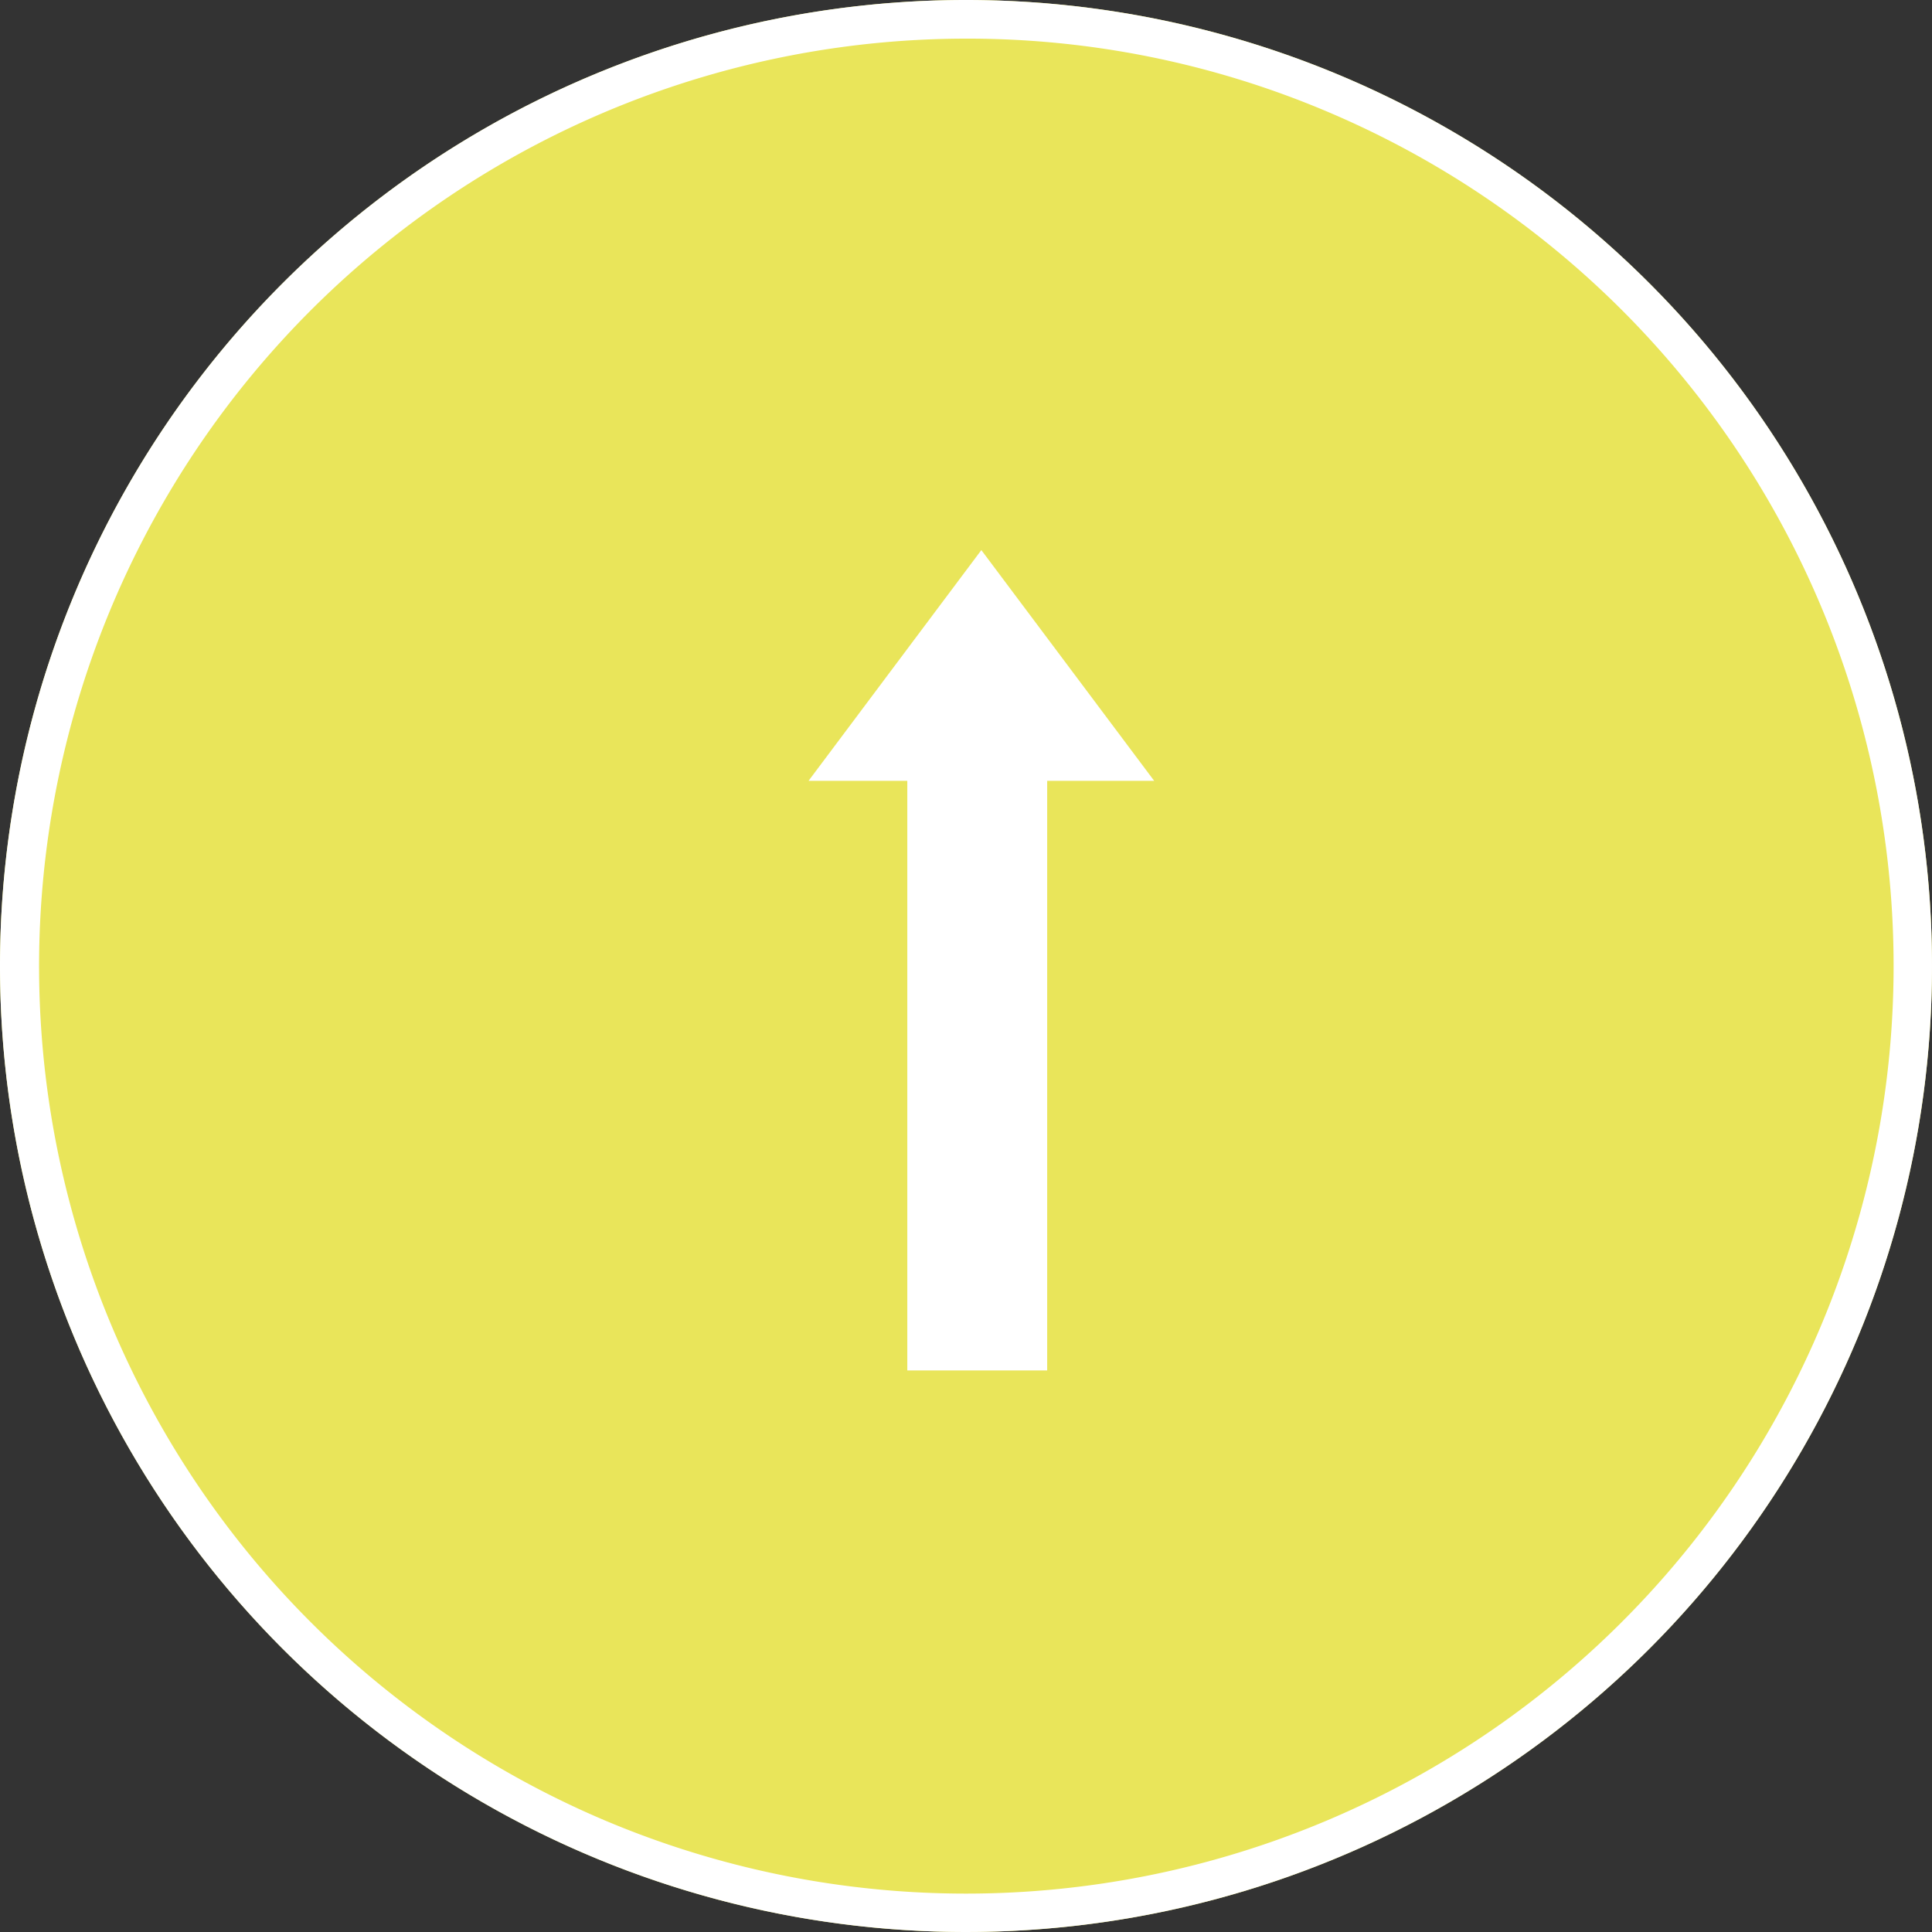
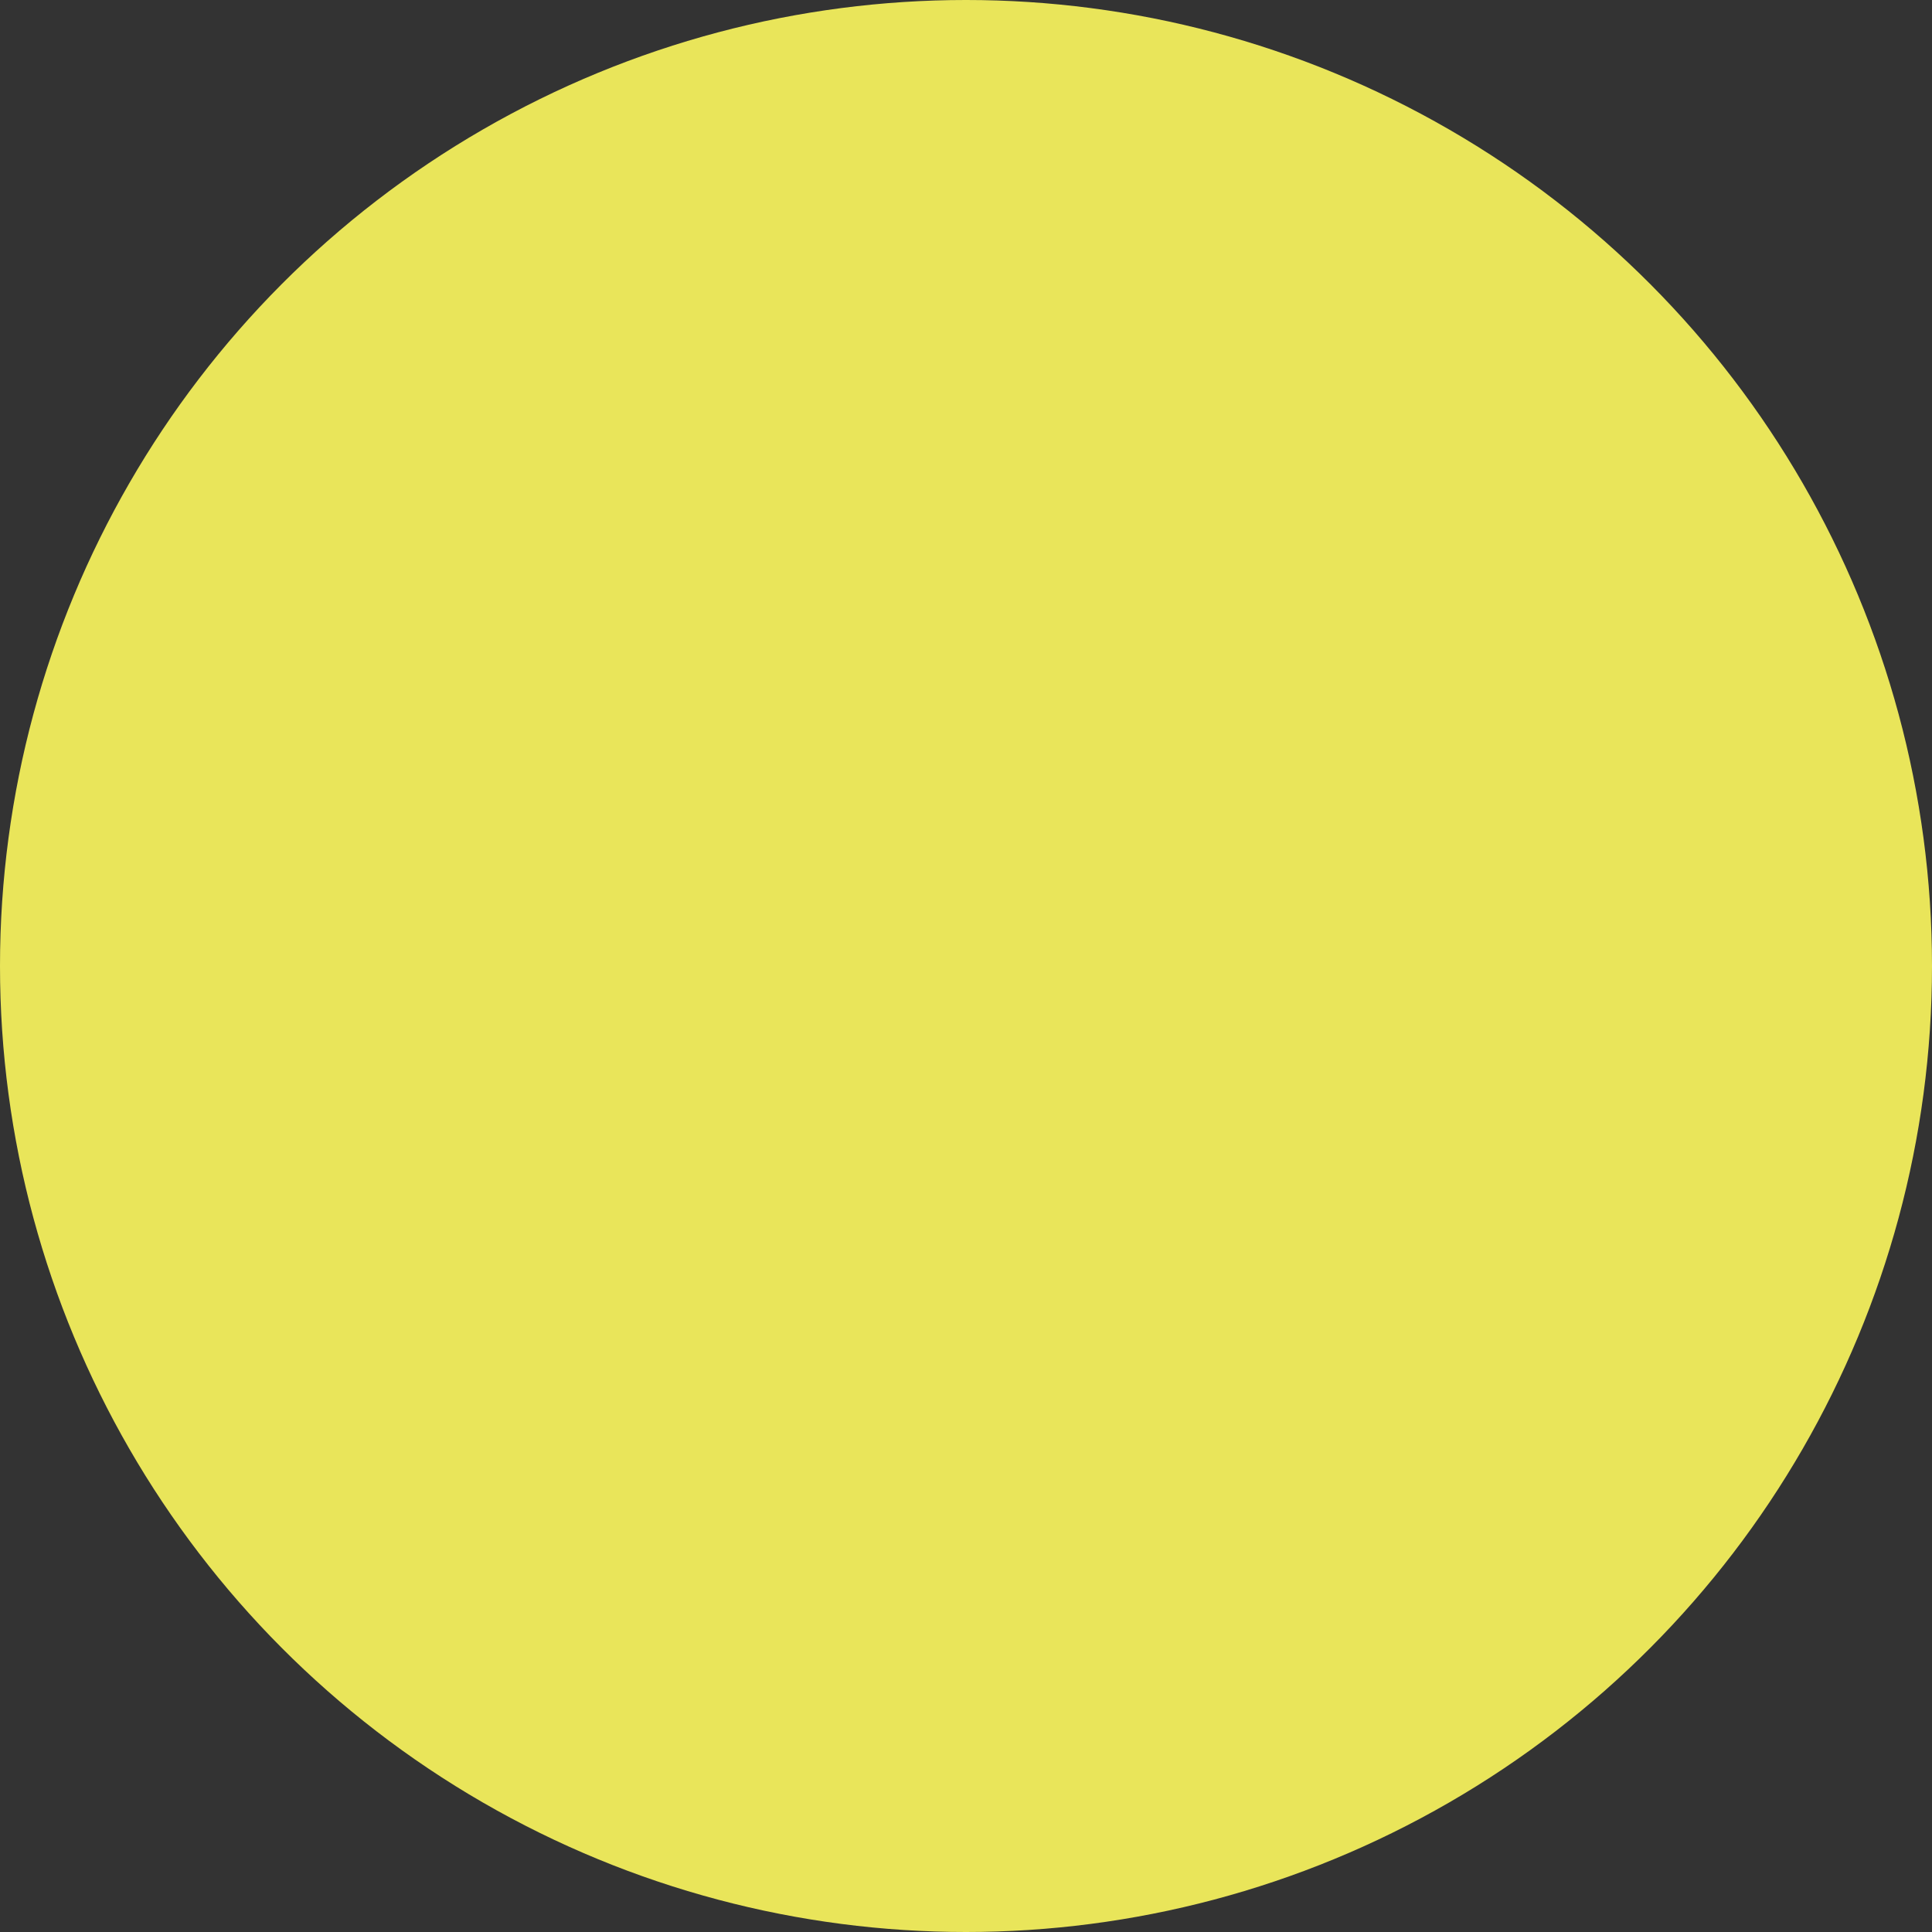
<svg xmlns="http://www.w3.org/2000/svg" width="50" height="50" viewBox="0 0 50 50">
  <rect x="0" y="0" width="50" height="50" fill="#333333" stroke="none" />
  <g transform="translate(-1255 -735)">
    <circle cx="25" cy="25" r="25" transform="translate(1255 735)" fill="#e9e55a" />
-     <path d="M25,1a24.007,24.007,0,0,0-9.342,46.114A24.006,24.006,0,0,0,34.342,2.886,23.849,23.849,0,0,0,25,1m0-1A25,25,0,1,1,0,25,25,25,0,0,1,25,0Z" transform="translate(1255 735)" fill="#fff" />
    <g transform="translate(-2489.075 1346.467) rotate(-90)">
-       <path d="M4.472,0,8.945,5.972H0Z" transform="translate(597.231 3765) rotate(90)" fill="#fff" />
-       <rect width="17.463" height="3.62" transform="translate(576 3767.556)" fill="#fff" />
-     </g>
+       </g>
  </g>
</svg>